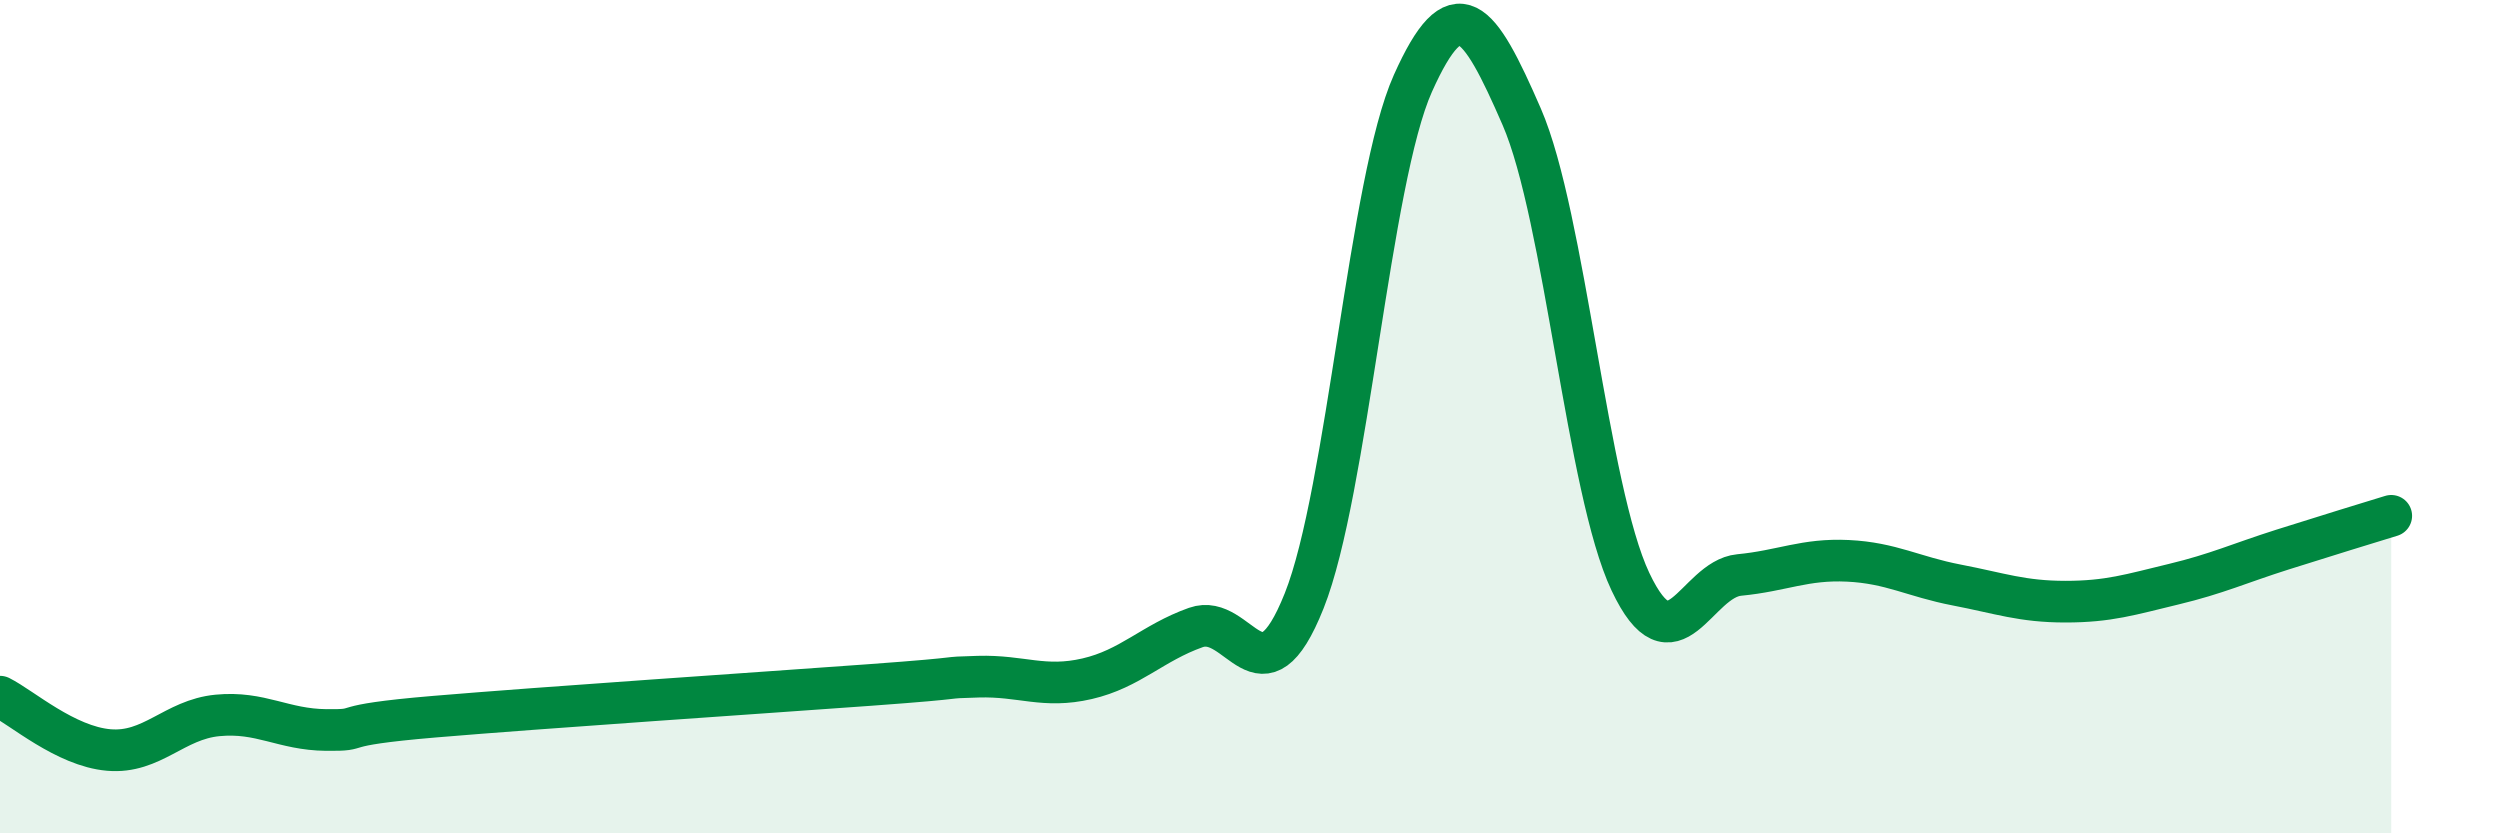
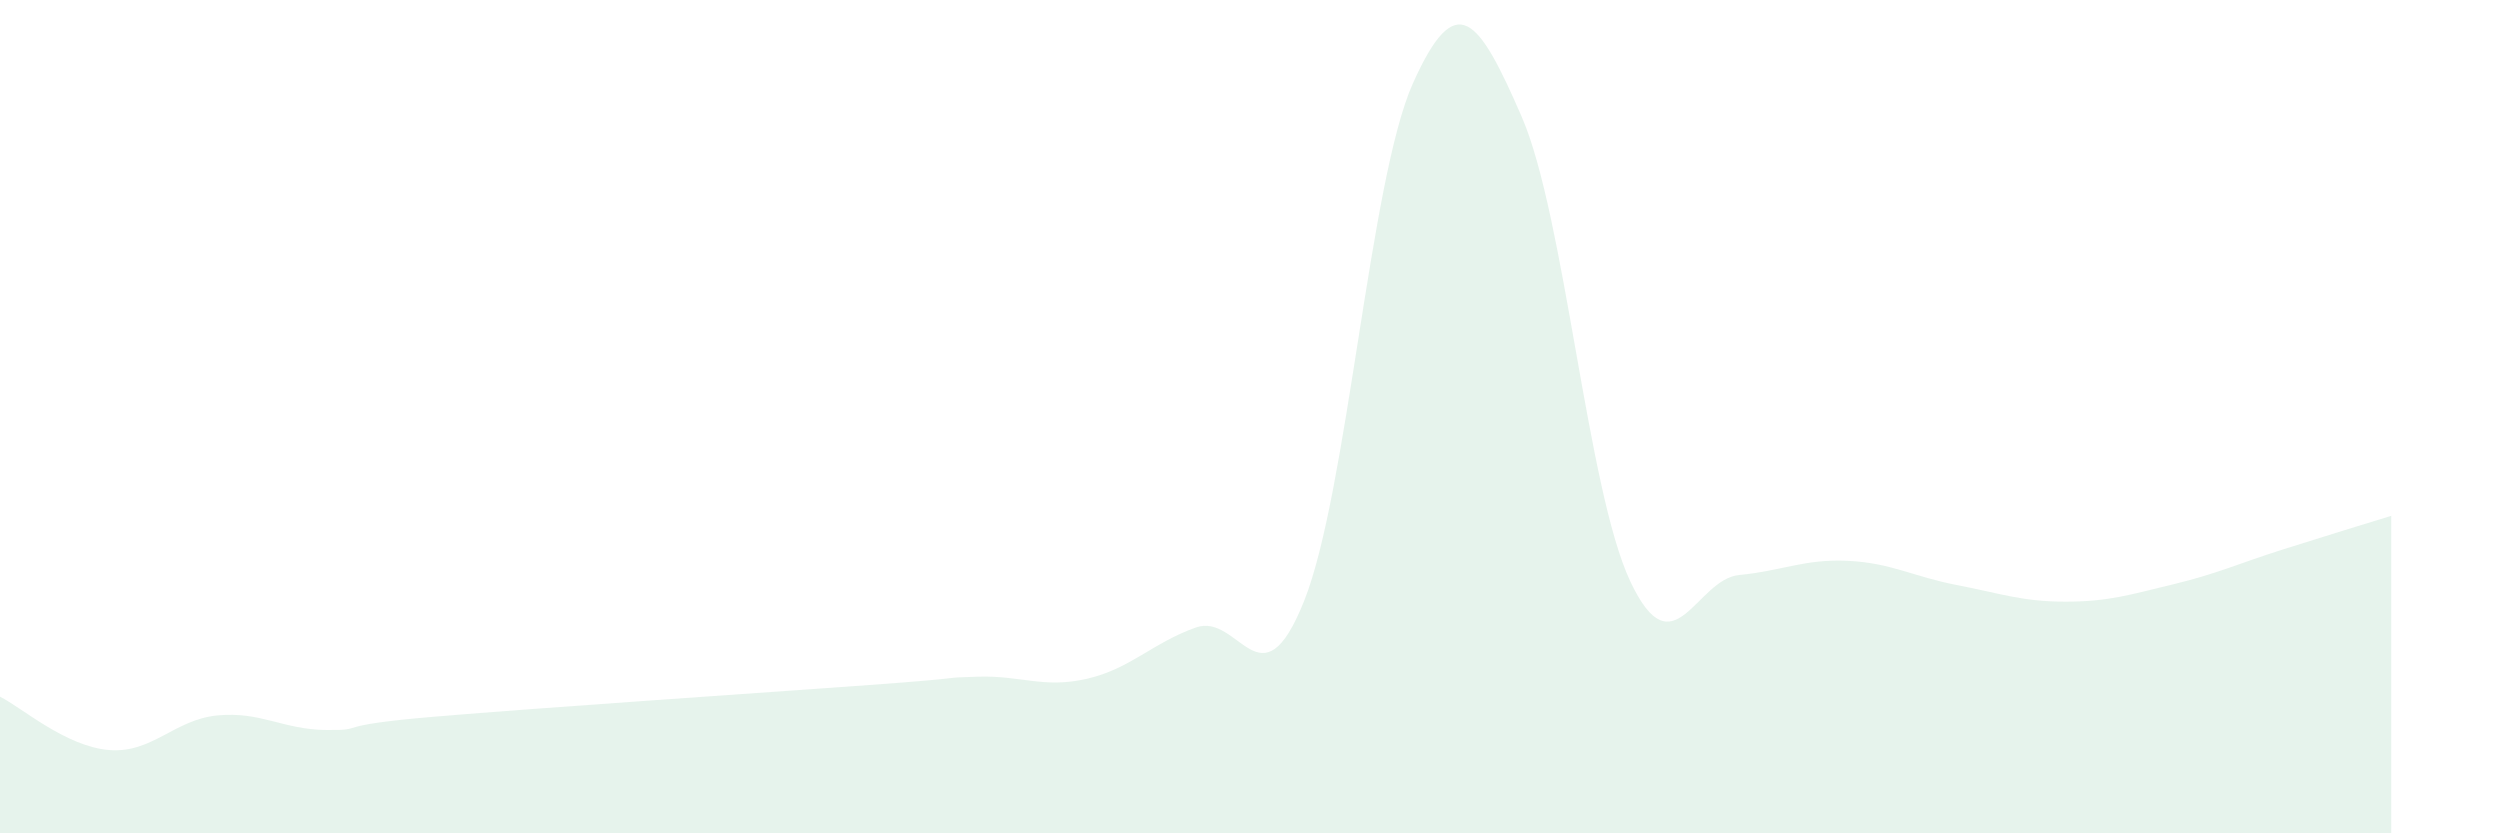
<svg xmlns="http://www.w3.org/2000/svg" width="60" height="20" viewBox="0 0 60 20">
  <path d="M 0,16.72 C 0.52,16.98 1.57,17.91 2.61,18 C 3.65,18.09 4.18,17.27 5.22,17.17 C 6.26,17.07 6.79,17.51 7.83,17.52 C 8.87,17.53 7.82,17.42 10.43,17.2 C 13.04,16.98 18.26,16.63 20.87,16.44 C 23.48,16.25 22.44,16.27 23.48,16.24 C 24.52,16.21 25.05,16.53 26.09,16.29 C 27.13,16.05 27.66,15.43 28.7,15.06 C 29.74,14.69 30.26,17.03 31.3,14.42 C 32.34,11.81 32.87,4.32 33.91,2 C 34.95,-0.32 35.48,0.41 36.52,2.8 C 37.56,5.19 38.09,11.76 39.13,13.96 C 40.17,16.16 40.7,13.9 41.74,13.8 C 42.78,13.7 43.31,13.41 44.35,13.46 C 45.39,13.51 45.92,13.84 46.96,14.04 C 48,14.24 48.53,14.44 49.57,14.44 C 50.61,14.44 51.13,14.27 52.17,14.02 C 53.21,13.77 53.74,13.52 54.78,13.19 C 55.82,12.86 56.87,12.54 57.39,12.38L57.39 20L0 20Z" fill="#008740" opacity="0.1" stroke-linecap="round" stroke-linejoin="round" />
-   <path d="M 0,16.72 C 0.52,16.98 1.57,17.91 2.61,18 C 3.65,18.09 4.18,17.27 5.22,17.17 C 6.26,17.07 6.79,17.51 7.83,17.52 C 8.87,17.53 7.82,17.42 10.43,17.2 C 13.04,16.98 18.26,16.63 20.87,16.44 C 23.48,16.25 22.44,16.27 23.48,16.24 C 24.52,16.21 25.05,16.53 26.09,16.29 C 27.13,16.05 27.66,15.43 28.7,15.06 C 29.74,14.69 30.26,17.03 31.3,14.42 C 32.34,11.81 32.87,4.32 33.91,2 C 34.95,-0.32 35.48,0.41 36.52,2.8 C 37.56,5.19 38.09,11.76 39.13,13.96 C 40.17,16.16 40.7,13.9 41.74,13.8 C 42.78,13.7 43.31,13.41 44.35,13.46 C 45.39,13.51 45.92,13.84 46.96,14.04 C 48,14.24 48.53,14.44 49.57,14.44 C 50.61,14.44 51.13,14.27 52.17,14.02 C 53.21,13.77 53.74,13.52 54.78,13.19 C 55.82,12.86 56.87,12.54 57.39,12.38" stroke="#008740" stroke-width="1" fill="none" stroke-linecap="round" stroke-linejoin="round" />
</svg>